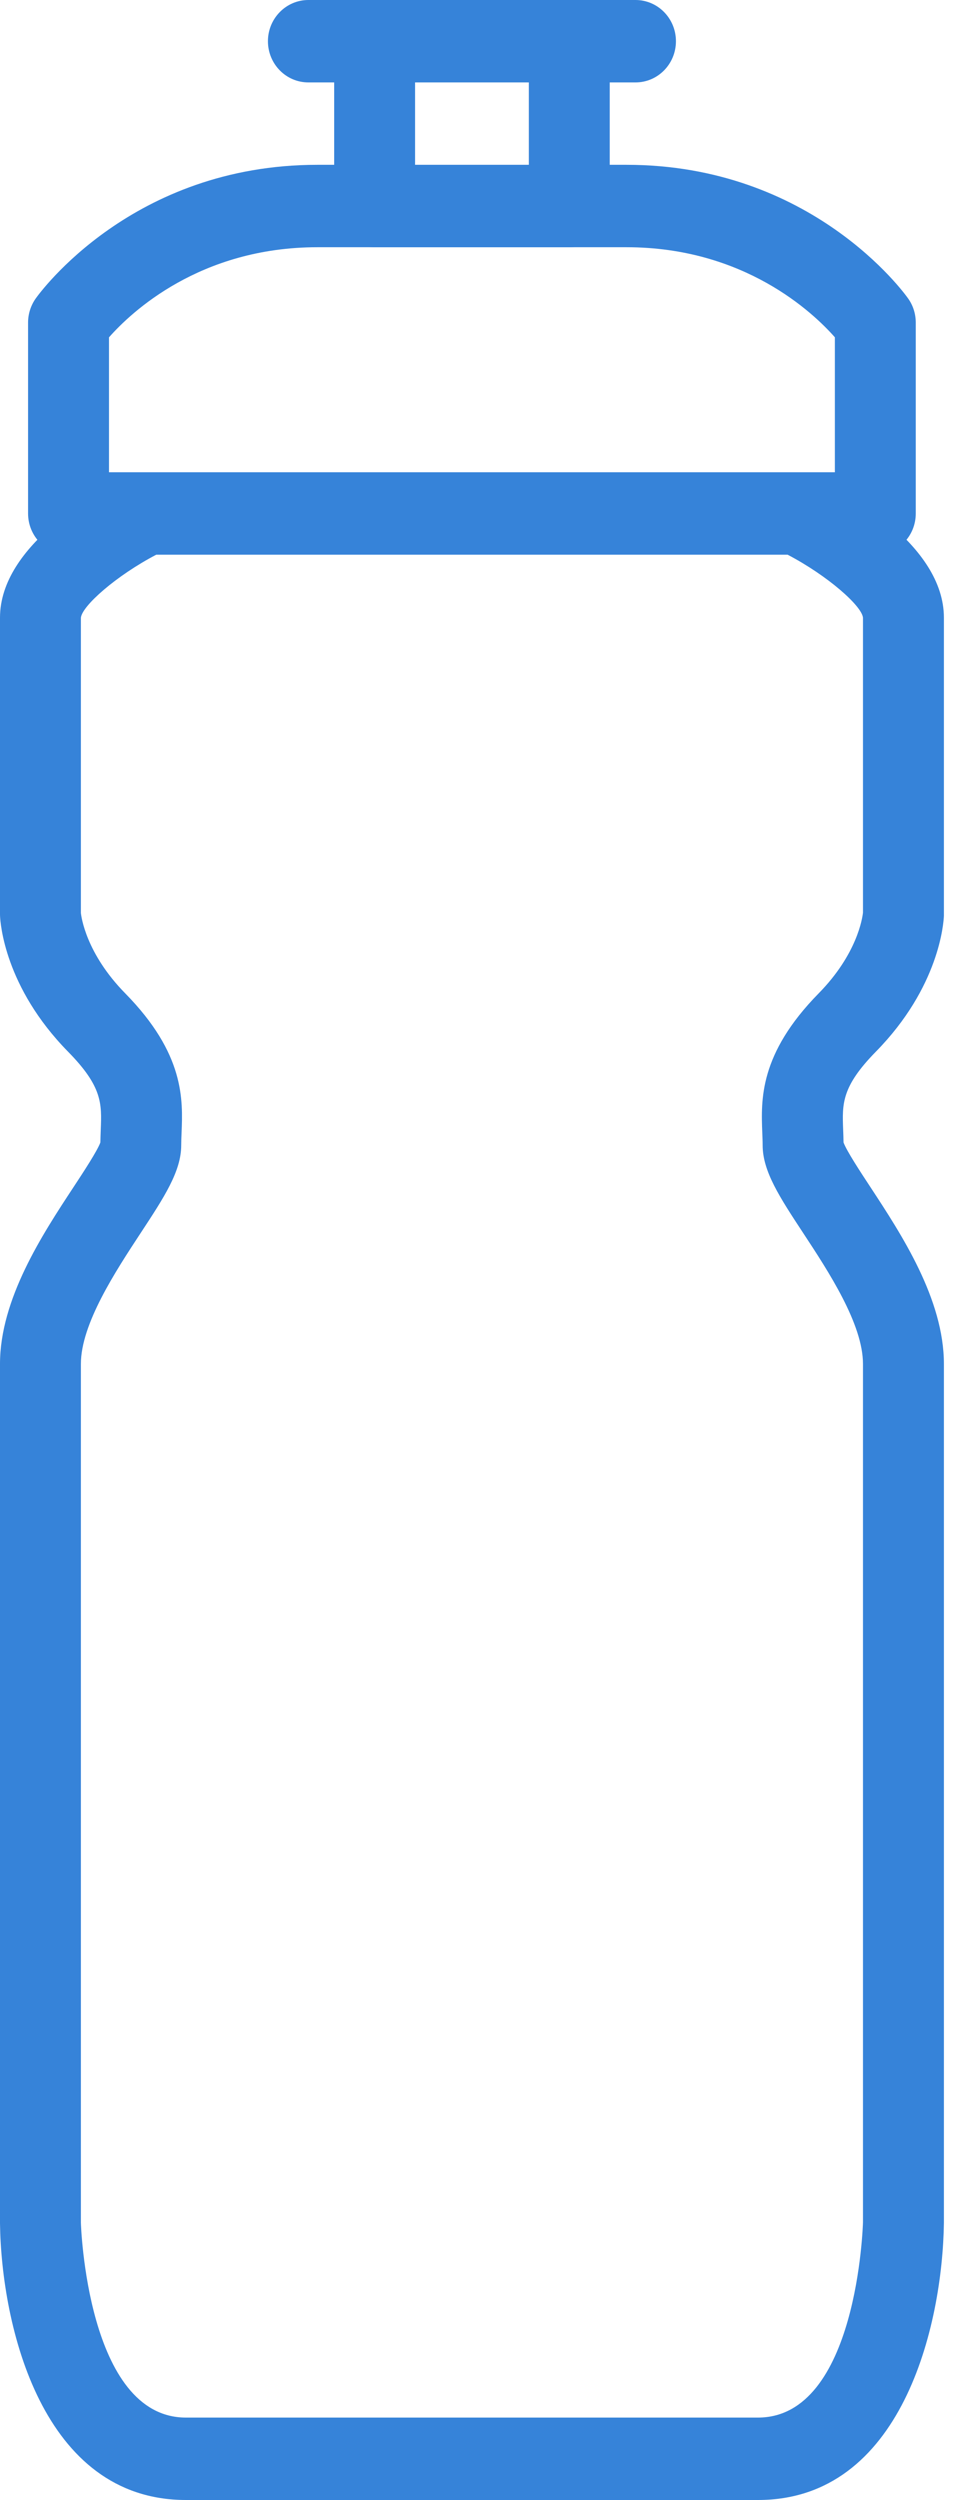
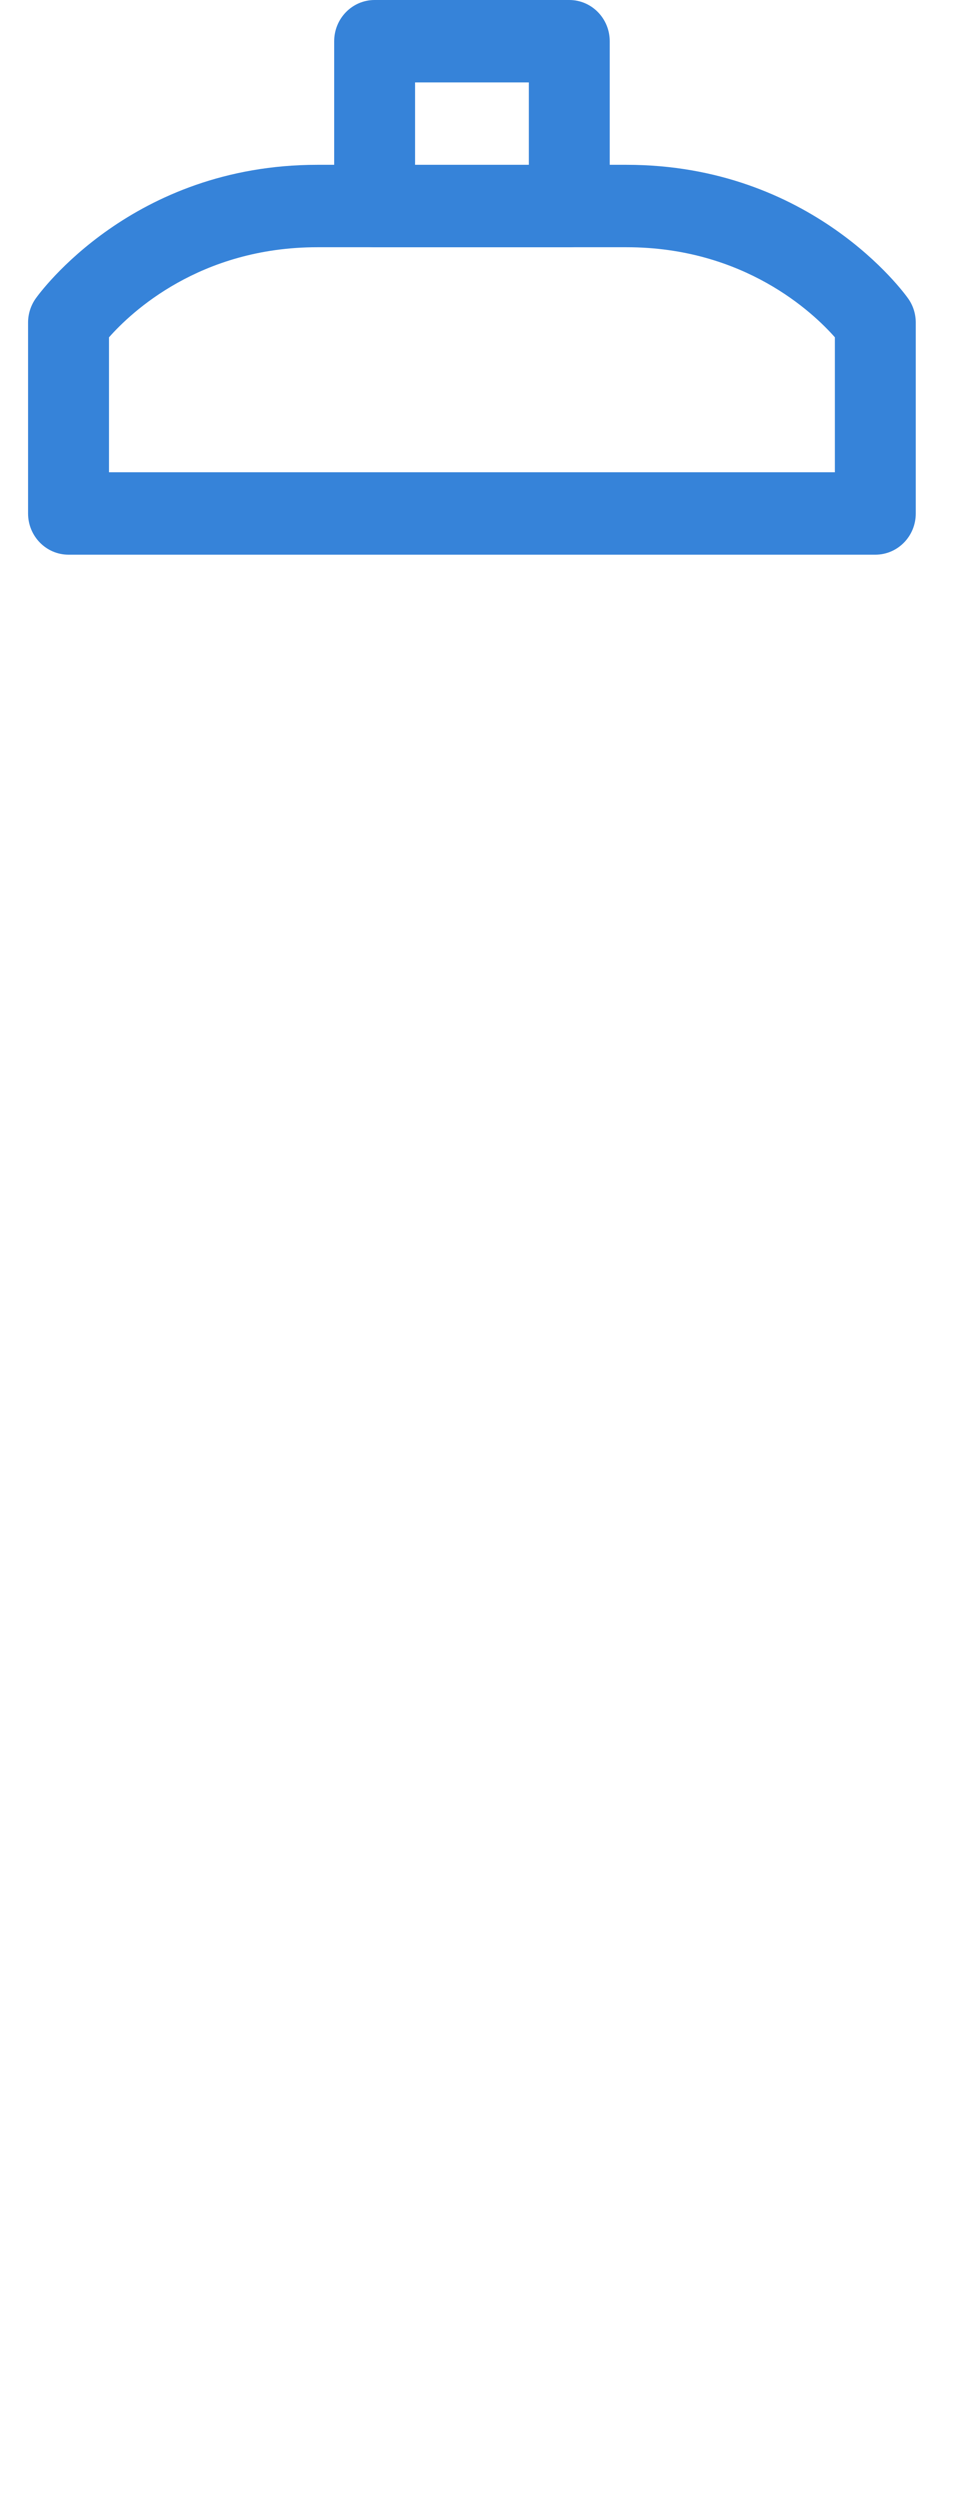
<svg xmlns="http://www.w3.org/2000/svg" width="25" height="64" viewBox="0 0 25 64" fill="none">
  <path d="M22.422 14.2H1.755C1.183 14.2 0.719 13.728 0.719 13.145V8.258C0.719 8.037 0.788 7.821 0.914 7.642C1.014 7.502 3.387 4.219 8.13 4.219H16.047C20.79 4.219 23.164 7.502 23.262 7.642C23.39 7.821 23.457 8.037 23.457 8.258V13.145C23.458 13.728 22.994 14.2 22.422 14.2ZM2.792 12.09H21.385V8.635C20.825 8 19.062 6.329 16.047 6.329H8.13C5.118 6.329 3.357 7.995 2.792 8.636V12.09Z" fill="#3683D9" />
  <path d="M14.582 6.33H9.596C9.023 6.33 8.56 5.857 8.56 5.275V1.055C8.56 0.473 9.023 0 9.596 0H14.582C15.155 0 15.618 0.473 15.618 1.055V5.275C15.618 5.857 15.155 6.33 14.582 6.33ZM10.632 4.22H13.546V2.11H10.632V4.22Z" fill="#3683D9" />
-   <path d="M16.279 2.11H7.899C7.326 2.11 6.863 1.638 6.863 1.055C6.863 0.473 7.327 0 7.899 0H16.278C16.851 0 17.314 0.473 17.314 1.055C17.314 1.638 16.851 2.11 16.279 2.11ZM19.416 64H4.762C1.08 64 0.036 59.548 0 56.918V34.918C0 33.254 1.087 31.6 1.882 30.392C2.142 29.997 2.492 29.463 2.571 29.247C2.573 29.137 2.577 29.028 2.581 28.918C2.607 28.257 2.625 27.82 1.744 26.924C0.115 25.266 0.009 23.626 0.001 23.445C-7.81318e-07 23.43 0 23.417 0 23.403V15.814C0 13.931 2.54 12.565 3.318 12.191C3.457 12.124 3.608 12.09 3.761 12.09H20.417C20.57 12.09 20.721 12.124 20.86 12.191C21.638 12.565 24.178 13.931 24.178 15.814V23.403C24.178 23.417 24.178 23.43 24.178 23.444C24.17 23.626 24.063 25.266 22.435 26.923C21.555 27.82 21.572 28.257 21.597 28.918C21.601 29.028 21.606 29.137 21.607 29.247C21.686 29.463 22.037 29.997 22.297 30.392C23.09 31.6 24.178 33.254 24.178 34.918V56.903C24.142 59.548 23.096 64 19.416 64ZM2.072 23.371C2.082 23.467 2.201 24.406 3.209 25.431C4.731 26.981 4.685 28.149 4.651 29.002C4.647 29.107 4.642 29.212 4.642 29.318C4.642 29.984 4.207 30.647 3.604 31.564C2.958 32.548 2.072 33.894 2.072 34.918V56.903C2.073 56.937 2.226 61.89 4.762 61.89H19.415C21.964 61.89 22.104 56.939 22.105 56.888V34.918C22.105 33.895 21.22 32.548 20.573 31.565C19.97 30.648 19.535 29.985 19.535 29.318C19.535 29.213 19.53 29.108 19.526 29.003C19.492 28.15 19.447 26.982 20.968 25.432C21.956 24.427 22.089 23.506 22.105 23.364V15.814C22.077 15.513 21.203 14.739 20.174 14.2H4.003C2.975 14.738 2.1 15.512 2.072 15.816V23.371Z" fill="#3683D9" />
</svg>